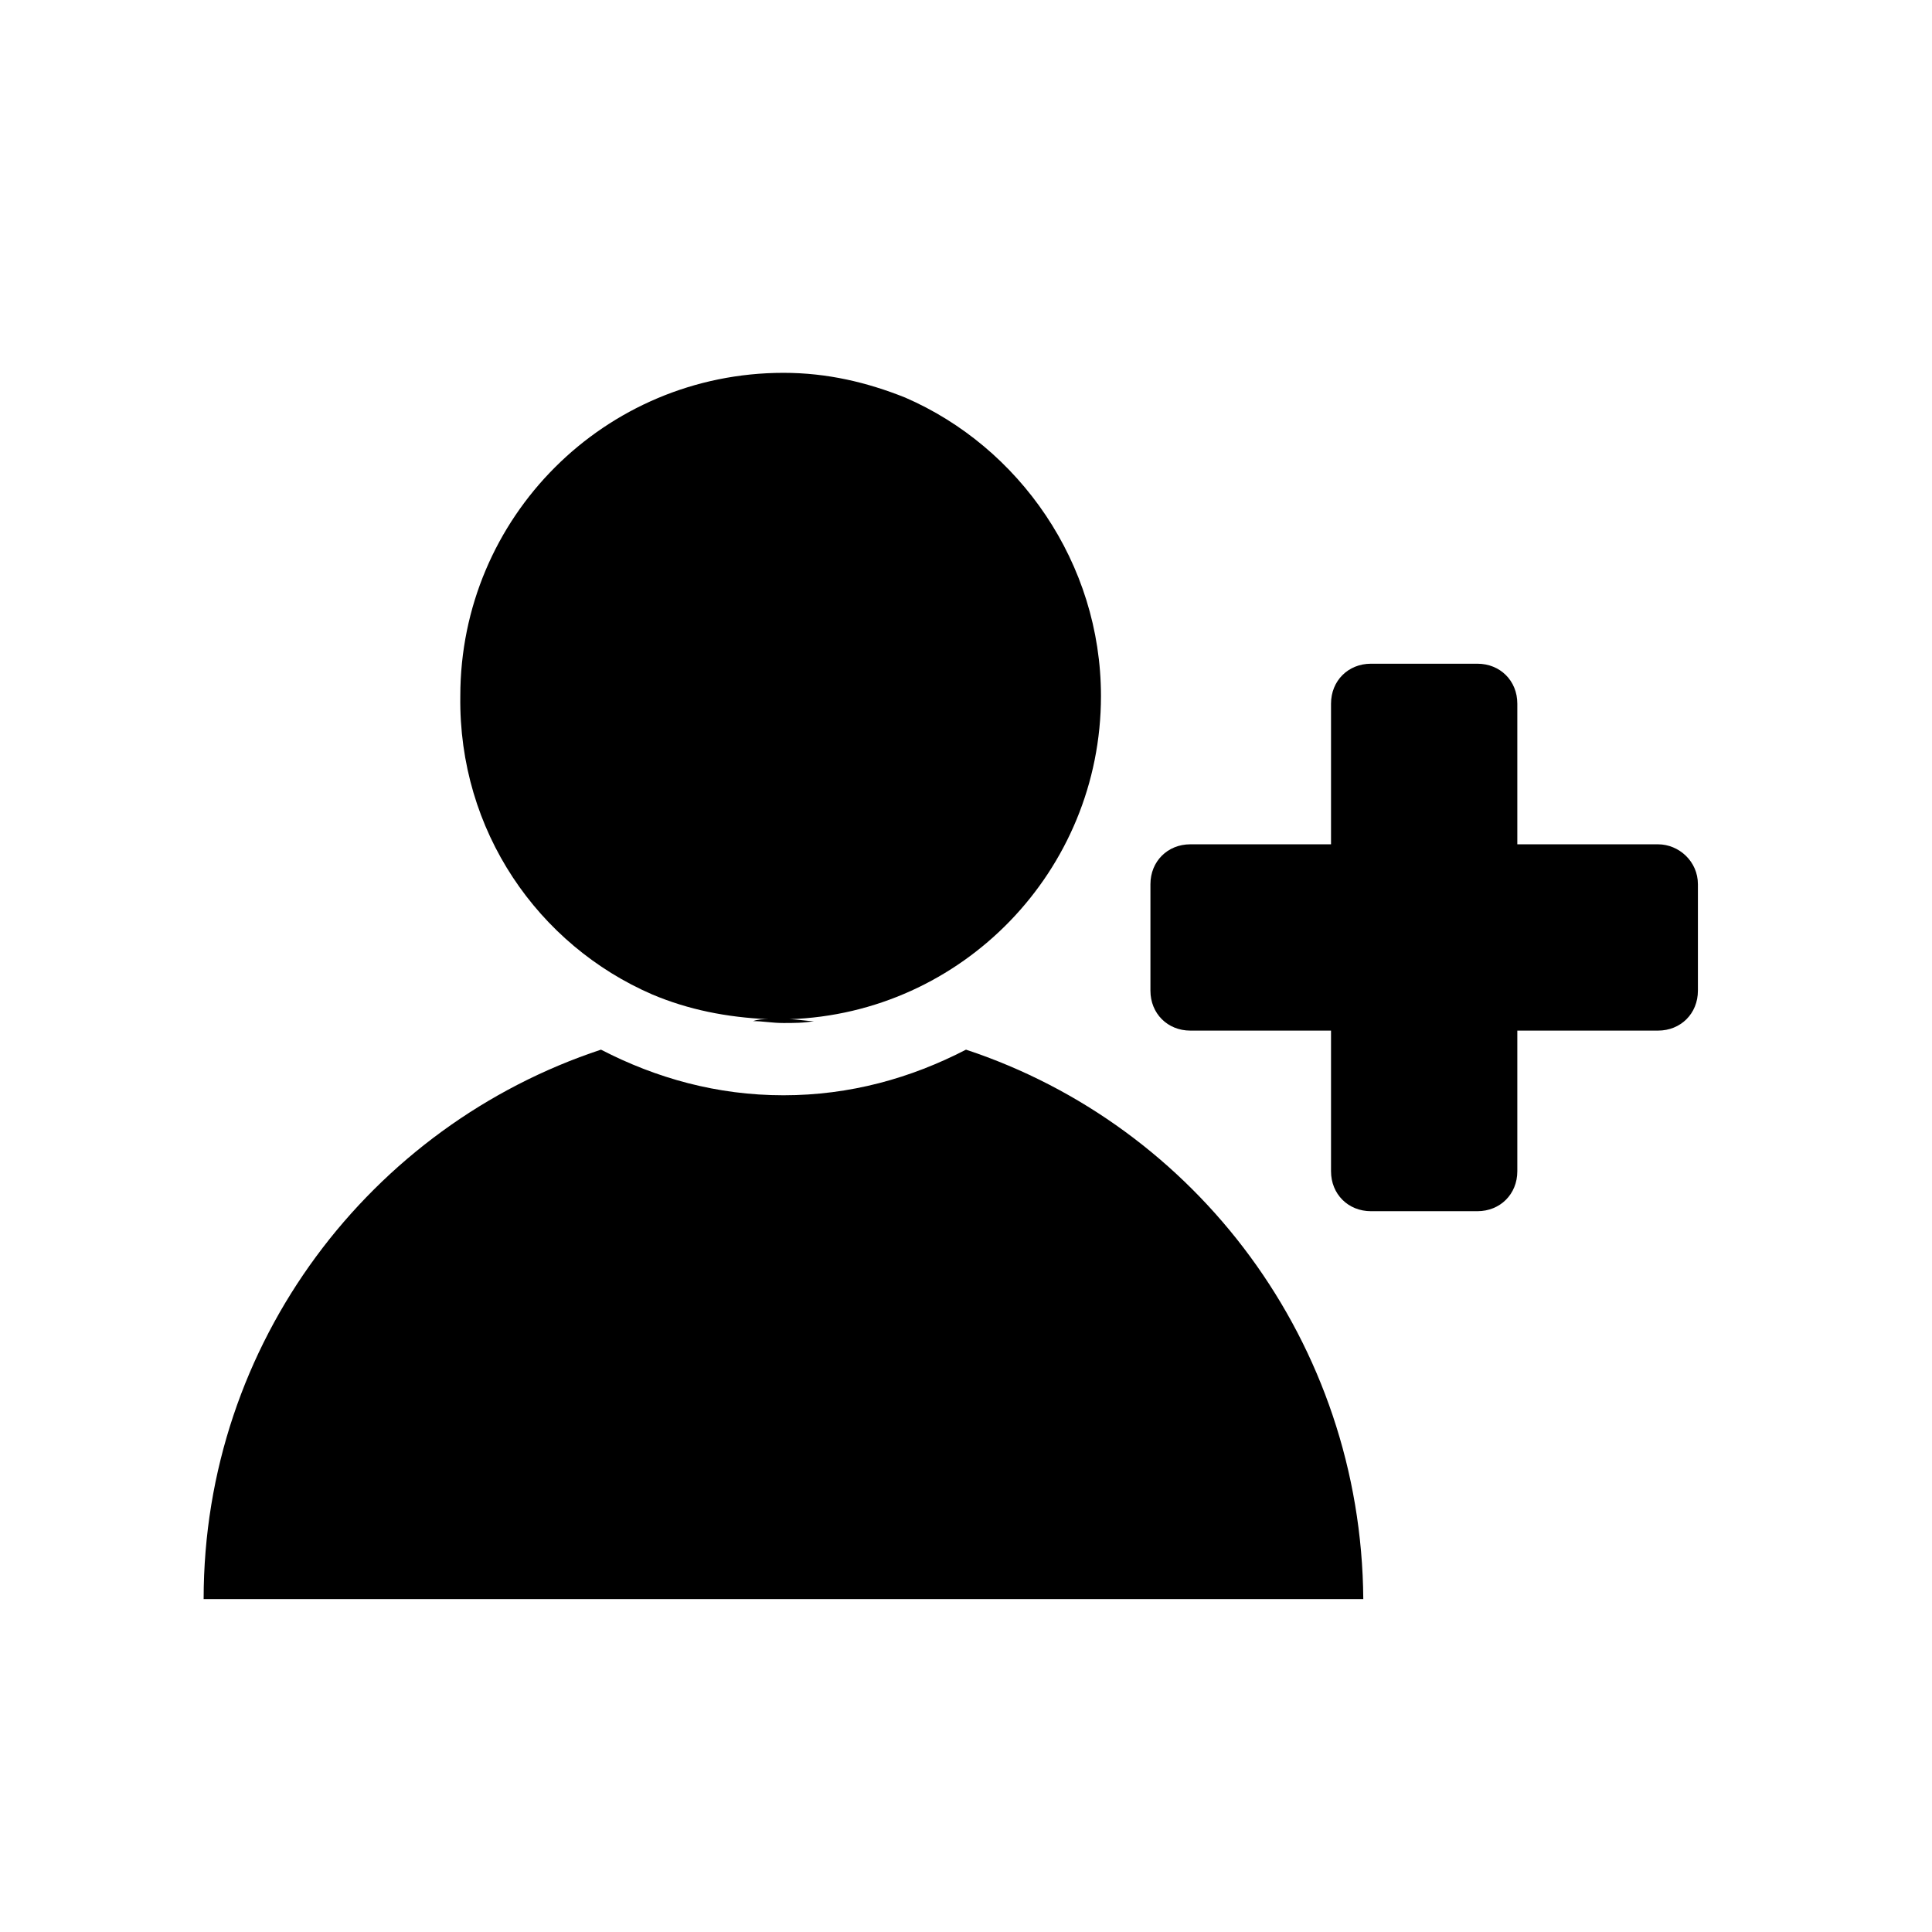
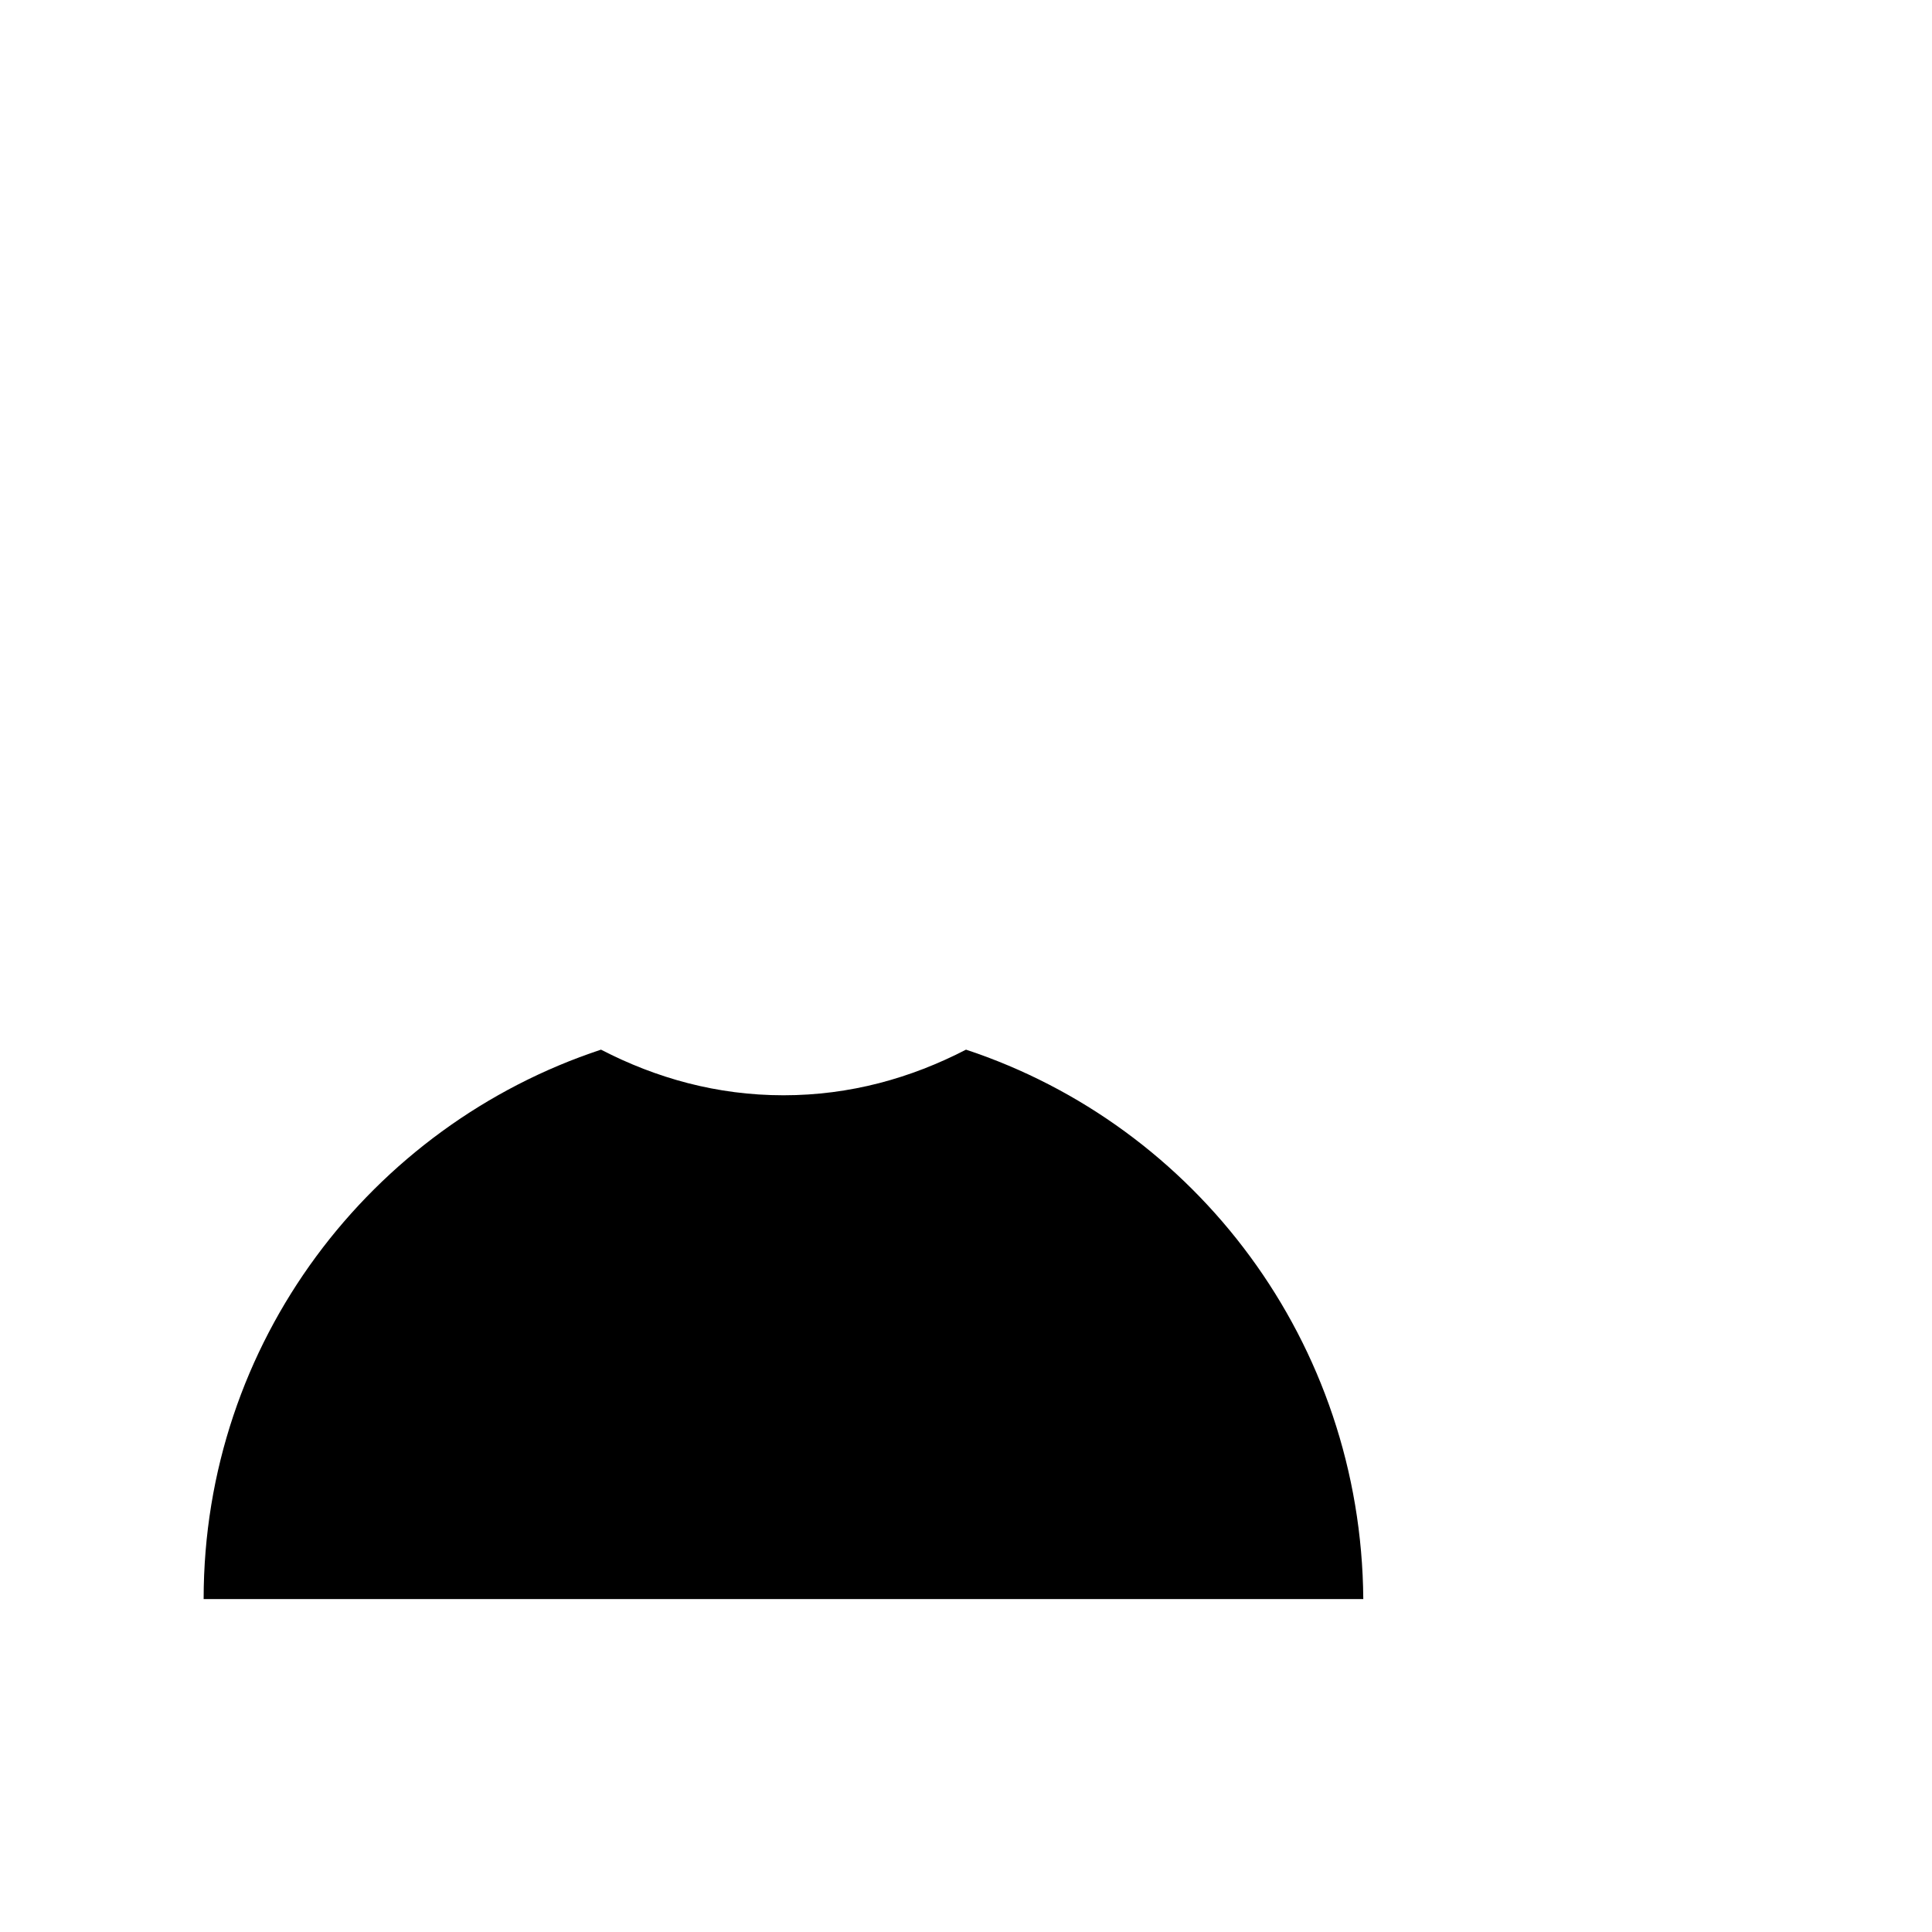
<svg xmlns="http://www.w3.org/2000/svg" fill="#000000" width="800px" height="800px" version="1.1" viewBox="144 144 512 512">
  <g>
-     <path d="m583.39 367.75h-37.285v-37.281c0-6.047-4.535-10.578-10.578-10.578h-28.215c-6.047 0-10.578 4.535-10.578 10.578v37.281h-37.281c-6.047 0-10.578 4.535-10.578 10.578v28.215c0 6.047 4.535 10.578 10.578 10.578h37.281v37.281c0 6.047 4.535 10.578 10.578 10.578h28.215c6.047 0 10.578-4.535 10.578-10.578v-37.281h37.281c6.047 0 10.578-4.535 10.578-10.578v-28.215c0.004-6.043-5.035-10.578-10.574-10.578z" />
-     <path d="m316.87 407.55c9.574 4.031 19.648 6.047 30.73 6.551-1.512 0-2.519 0-4.031 0.504 2.519 0 5.039 0.504 8.062 0.504 2.519 0 5.543 0 8.062-0.504-2.016 0-4.535-0.504-6.551-0.504 45.848-1.512 82.625-39.297 82.625-85.648 0-35.266-21.664-66-51.891-79.098-10.078-4.031-20.656-6.551-32.242-6.551-47.359 0-85.648 38.289-85.648 85.648-0.508 35.77 20.652 66 50.883 79.098z" />
    <path d="m400 422.17c-14.609 7.559-30.73 12.09-48.367 12.09-17.633 0-33.754-4.535-48.367-12.09-60.961 20.152-105.3 77.586-105.3 145.6h307.32c-0.504-68.016-44.332-125.45-105.29-145.6z" />
  </g>
</svg>